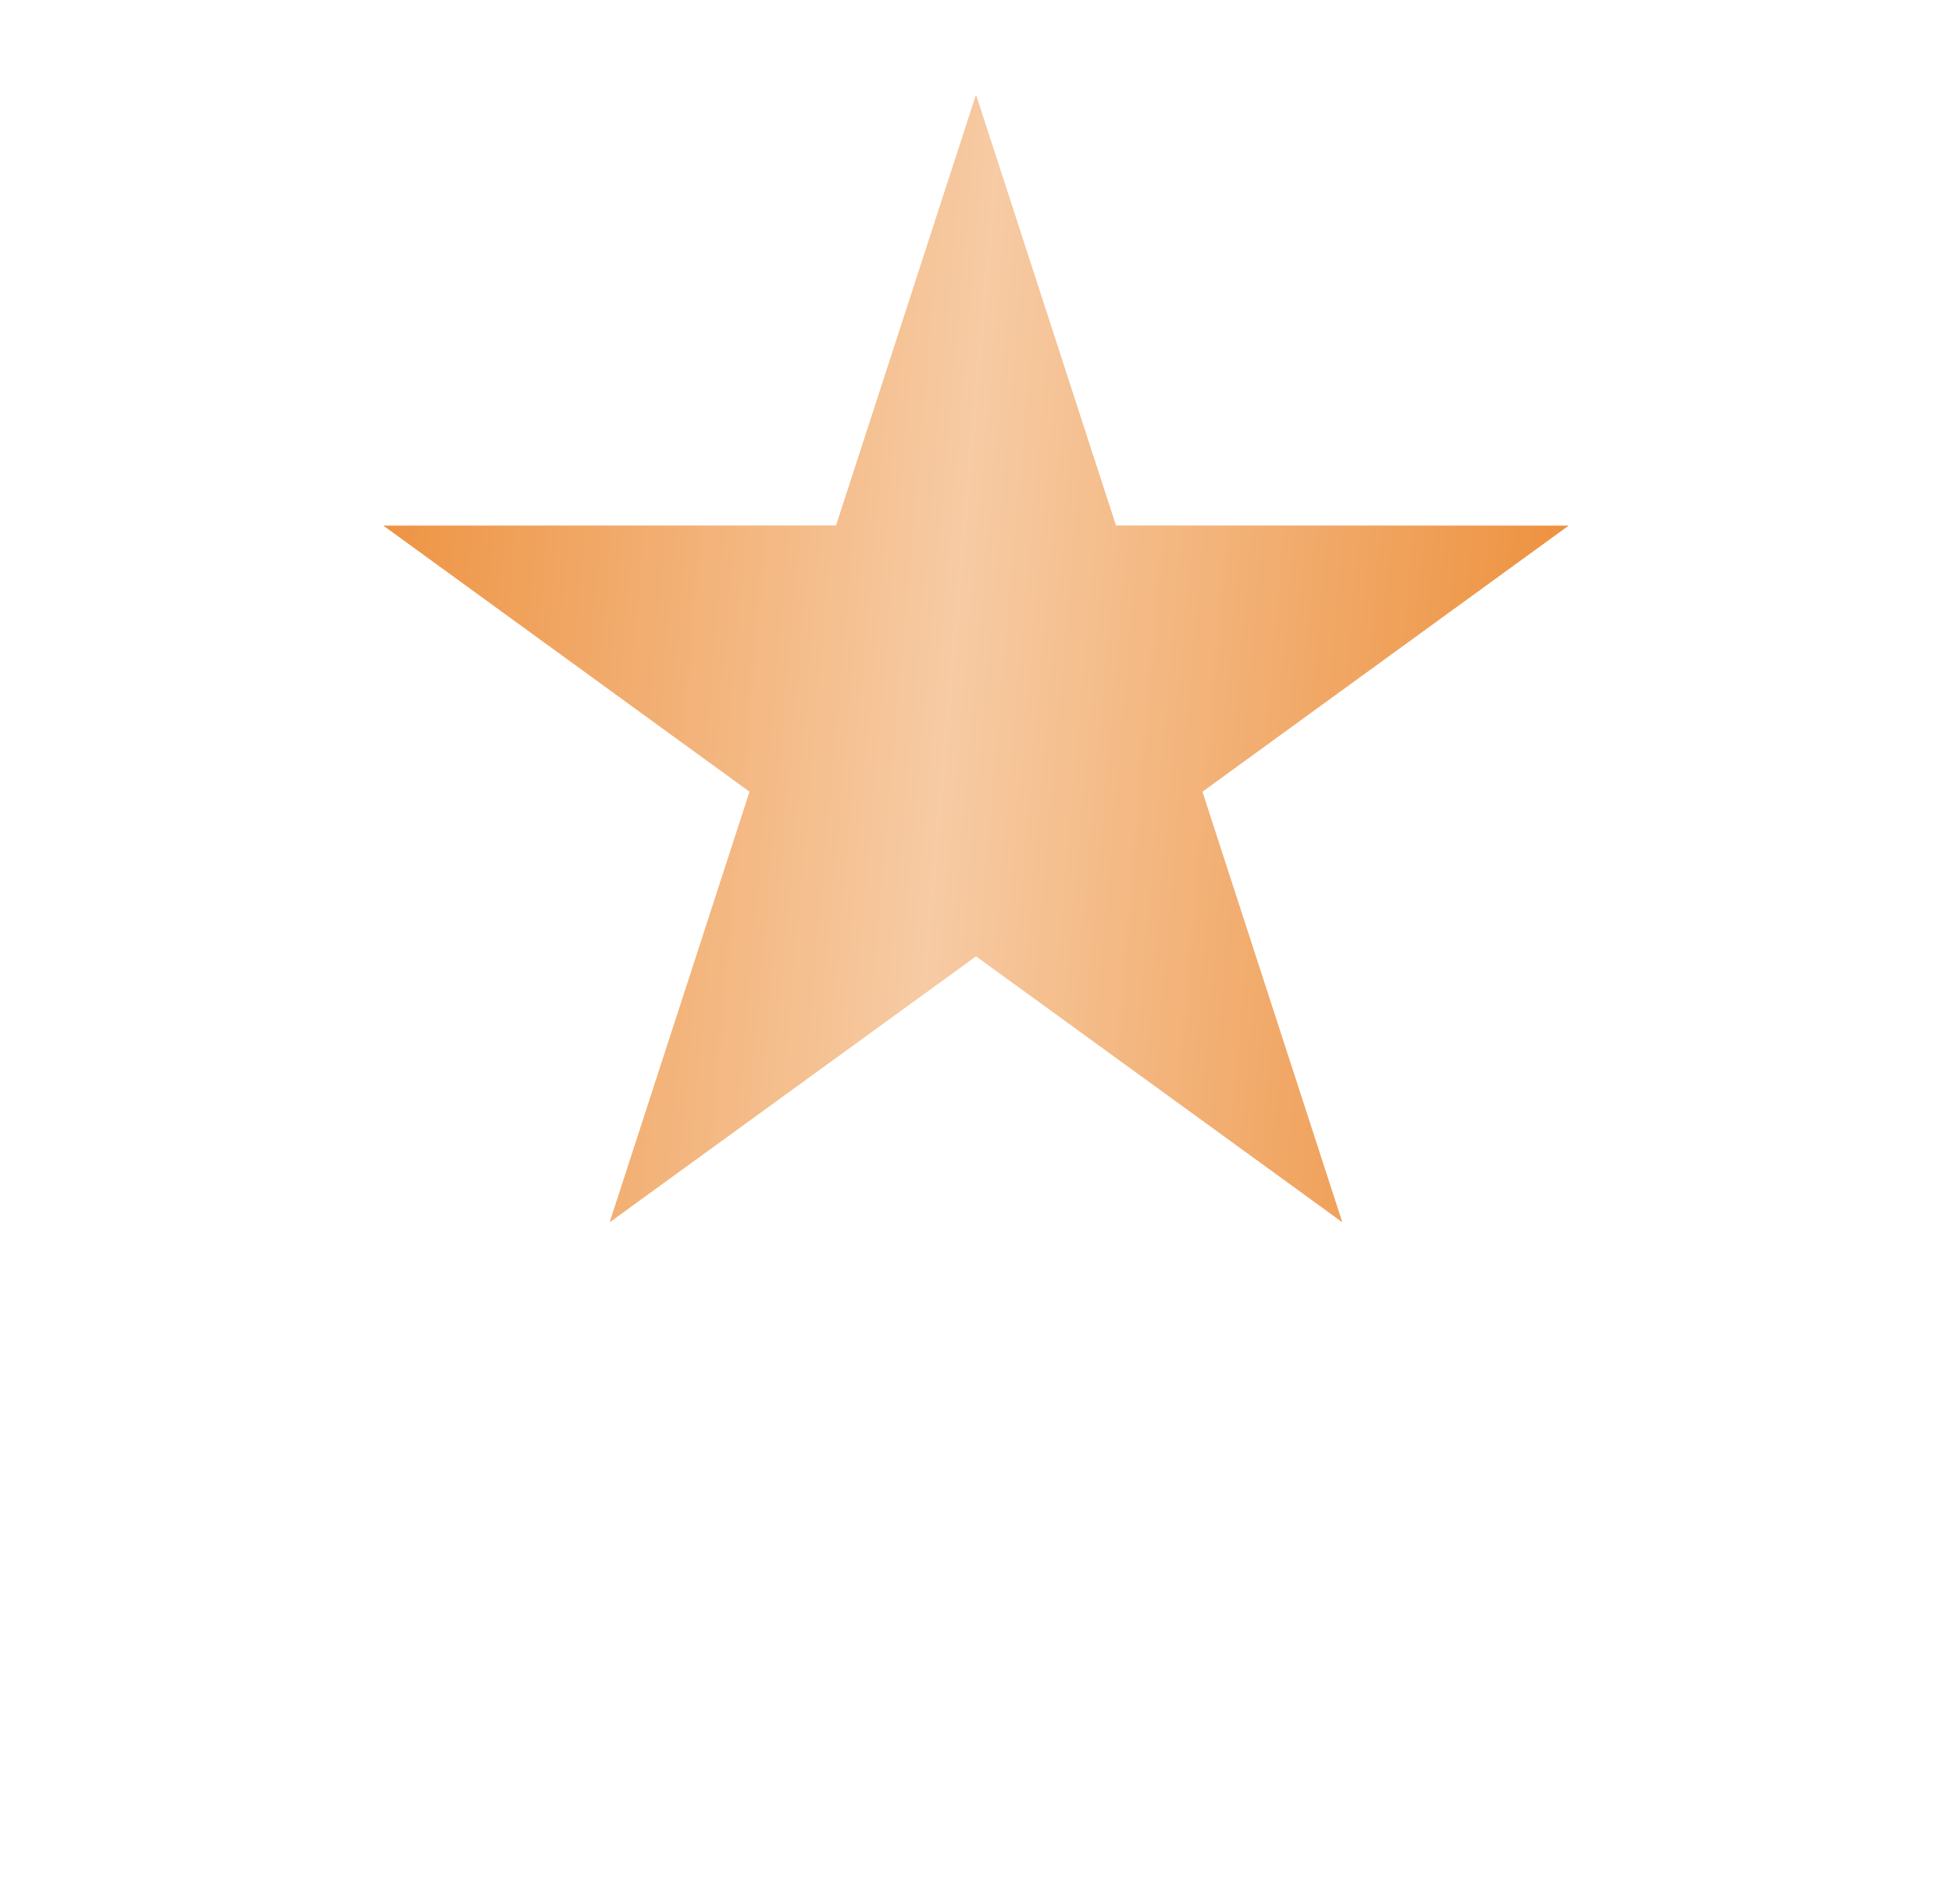
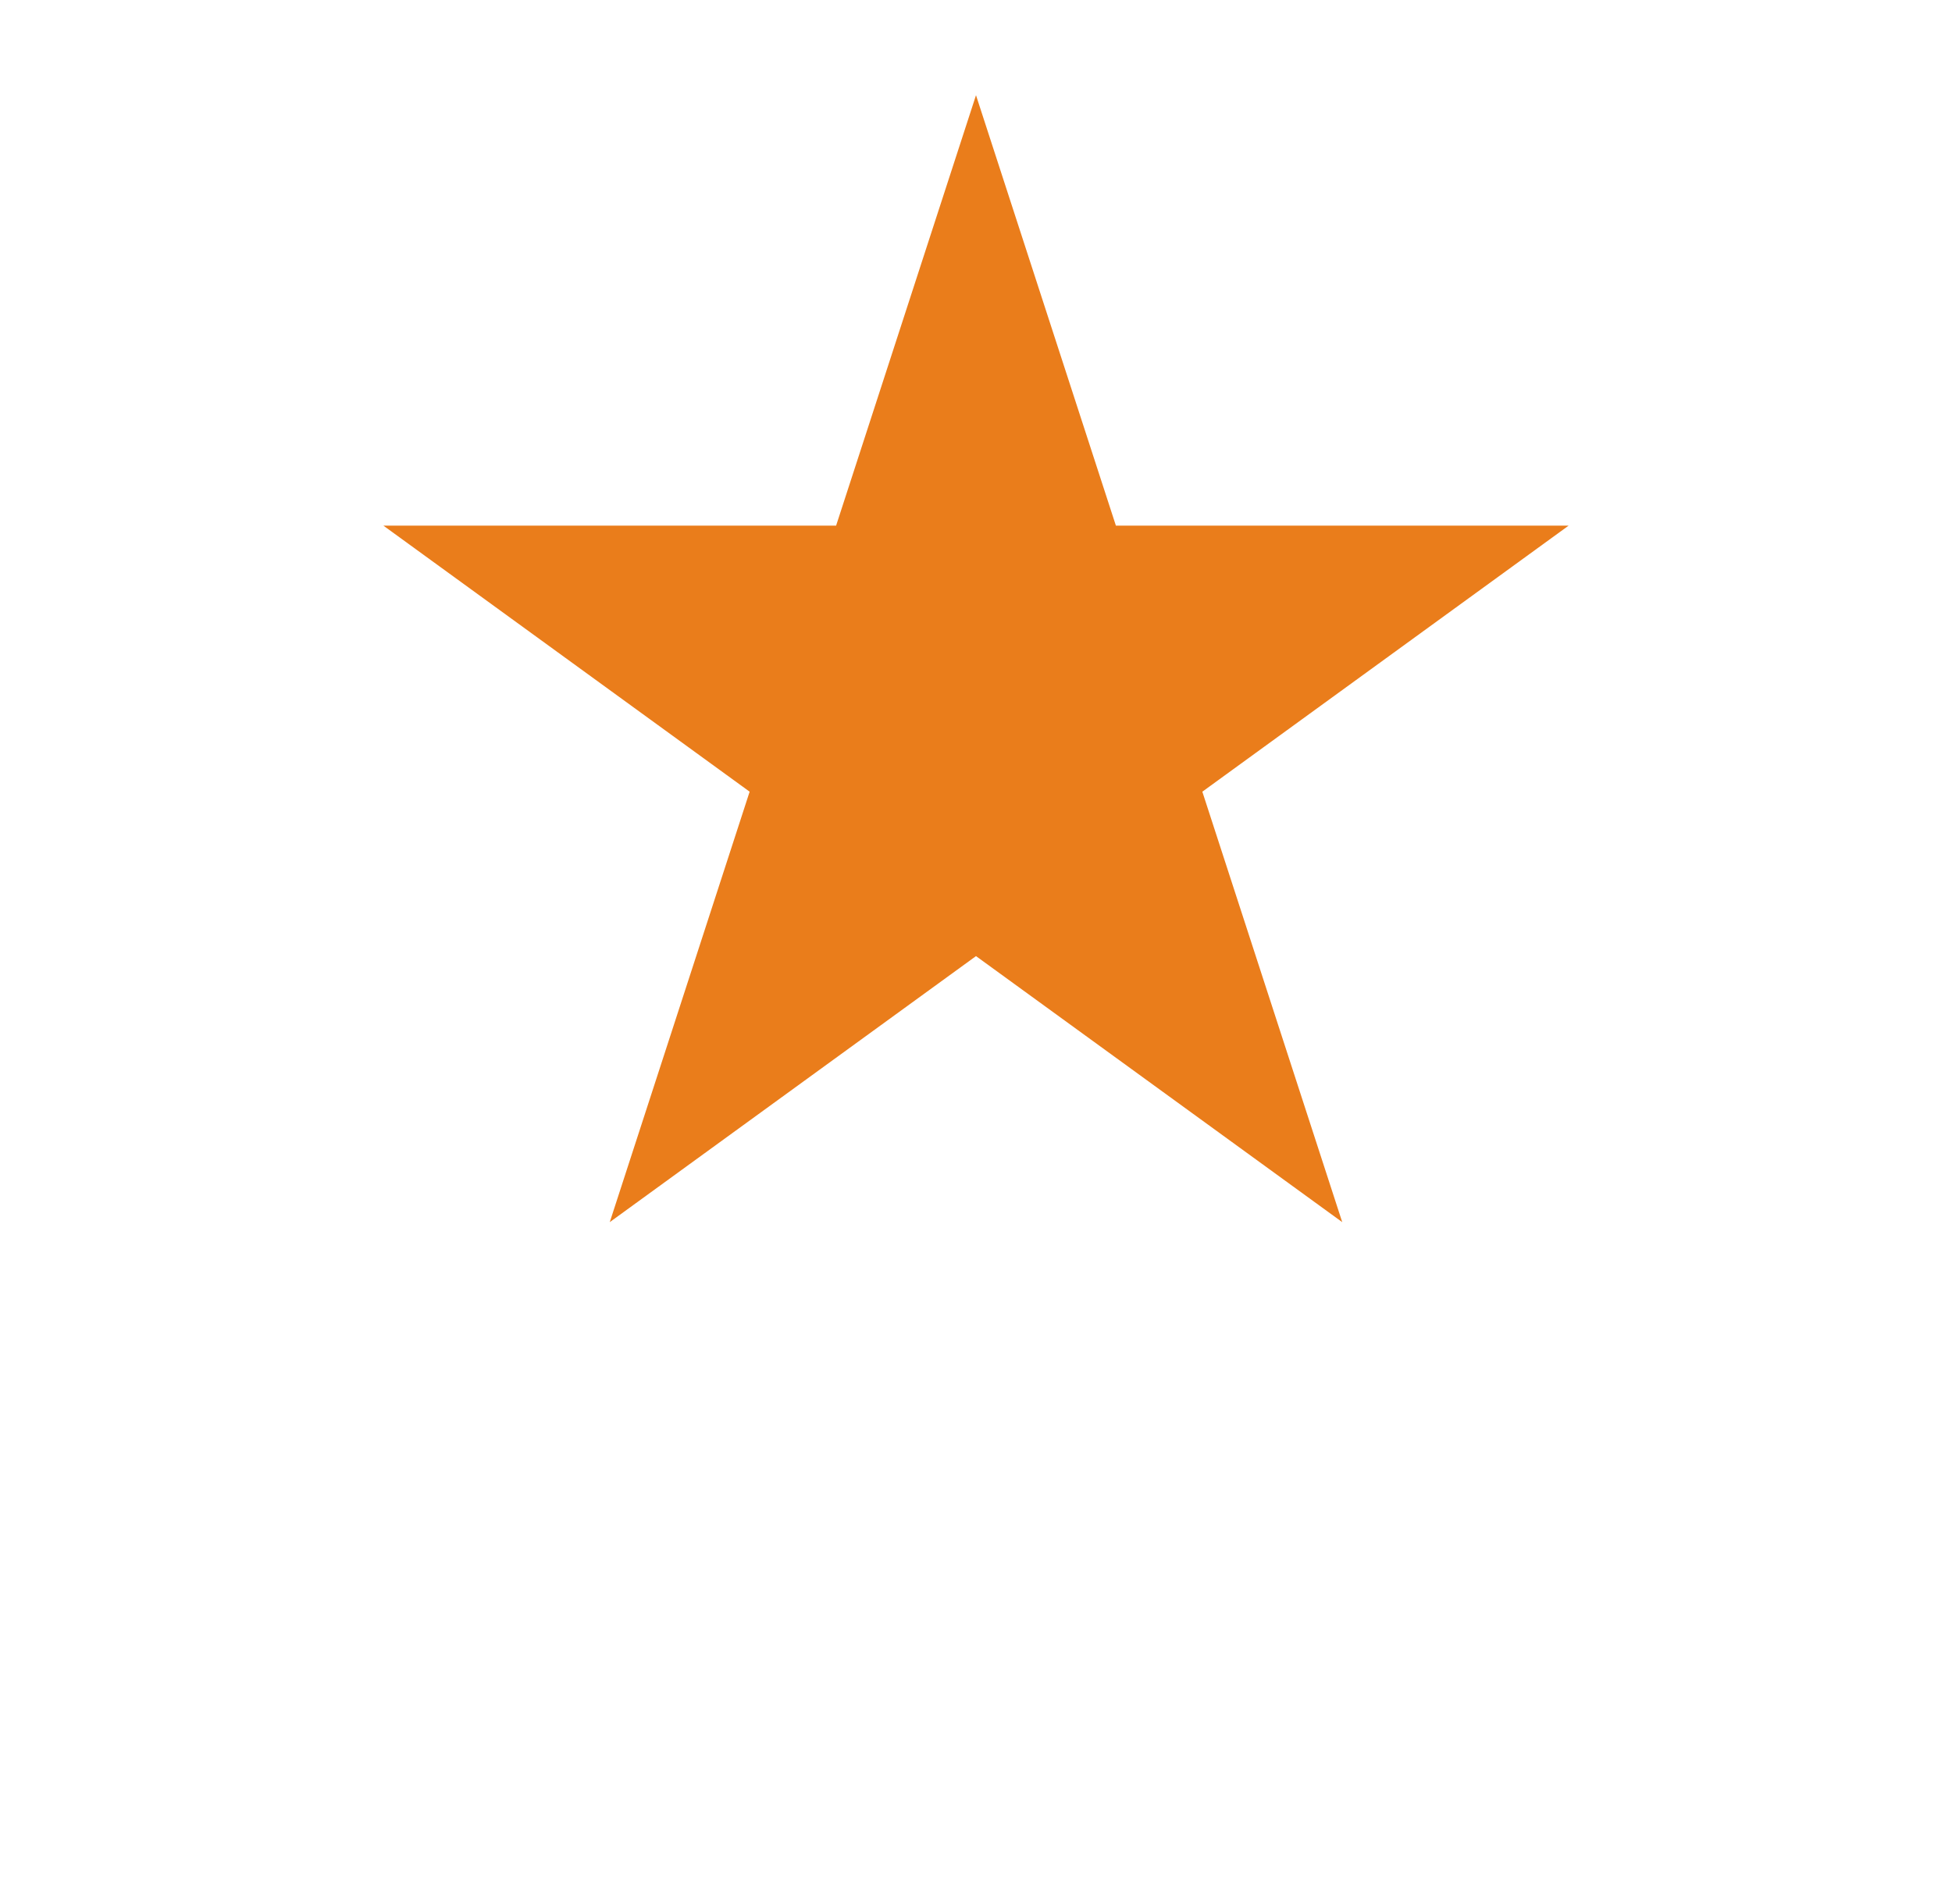
<svg xmlns="http://www.w3.org/2000/svg" width="82" height="80" viewBox="0 0 82 80" fill="none">
  <g filter="url(#filter0_d_88_971)">
    <path d="M41 0L46.877 18.086H65.894L50.508 29.264L56.385 47.35L41 36.172L25.615 47.35L31.491 29.264L16.107 18.086H35.123L41 0Z" fill="#EA7D1B" />
-     <path d="M41 0L46.877 18.086H65.894L50.508 29.264L56.385 47.35L41 36.172L25.615 47.35L31.491 29.264L16.107 18.086H35.123L41 0Z" fill="url(#paint0_linear_88_971)" fill-opacity="0.6" />
  </g>
  <defs>
    <filter id="filter0_d_88_971" x="0" y="0" width="82" height="79.565" filterUnits="userSpaceOnUse" color-interpolation-filters="sRGB">
      <feFlood flood-opacity="0" result="BackgroundImageFix" />
      <feColorMatrix in="SourceAlpha" type="matrix" values="0 0 0 0 0 0 0 0 0 0 0 0 0 0 0 0 0 0 127 0" result="hardAlpha" />
      <feOffset dy="4" />
      <feGaussianBlur stdDeviation="2" />
      <feComposite in2="hardAlpha" operator="out" />
      <feColorMatrix type="matrix" values="0 0 0 0 1 0 0 0 0 0.965 0 0 0 0 0.933 0 0 0 0.2 0" />
      <feBlend mode="normal" in2="BackgroundImageFix" result="effect1_dropShadow_88_971" />
      <feBlend mode="normal" in="SourceGraphic" in2="effect1_dropShadow_88_971" result="shape" />
    </filter>
    <linearGradient id="paint0_linear_88_971" x1="8.415" y1="-9.919" x2="77.006" y2="-3.894" gradientUnits="userSpaceOnUse">
      <stop stop-color="white" stop-opacity="0" />
      <stop offset="0.5" stop-color="white" />
      <stop offset="1" stop-color="white" stop-opacity="0" />
    </linearGradient>
  </defs>
</svg>